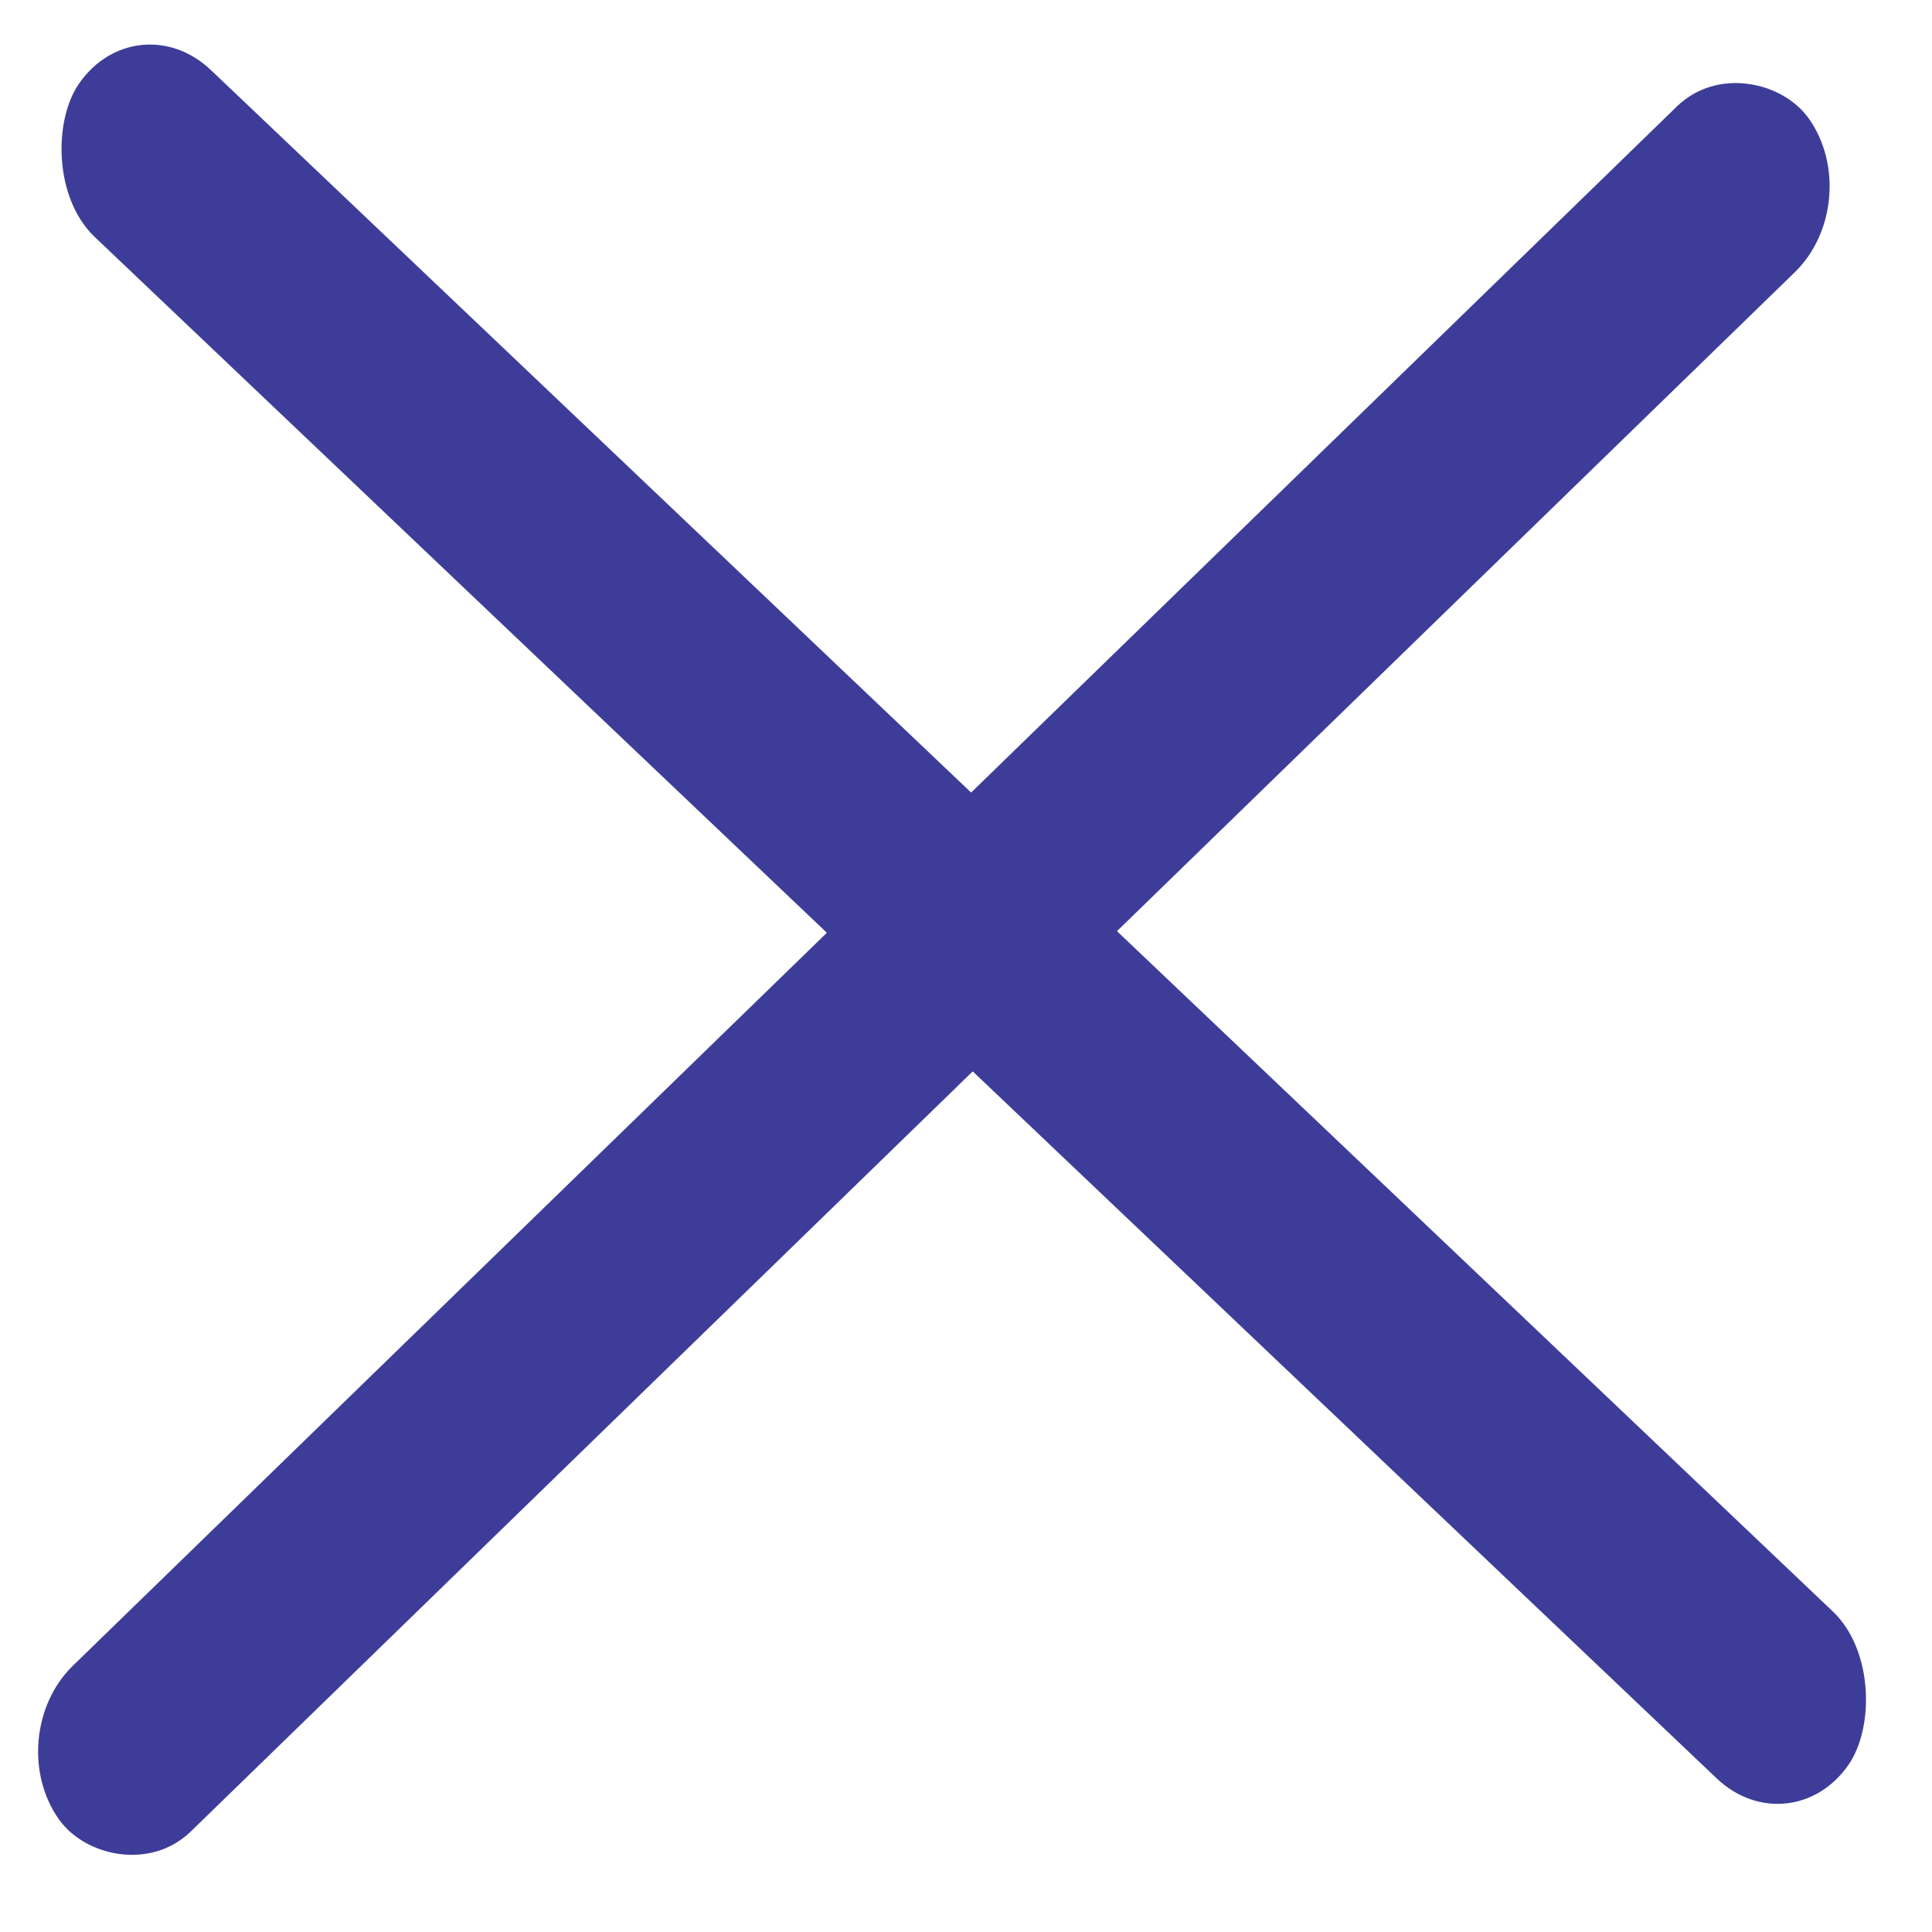
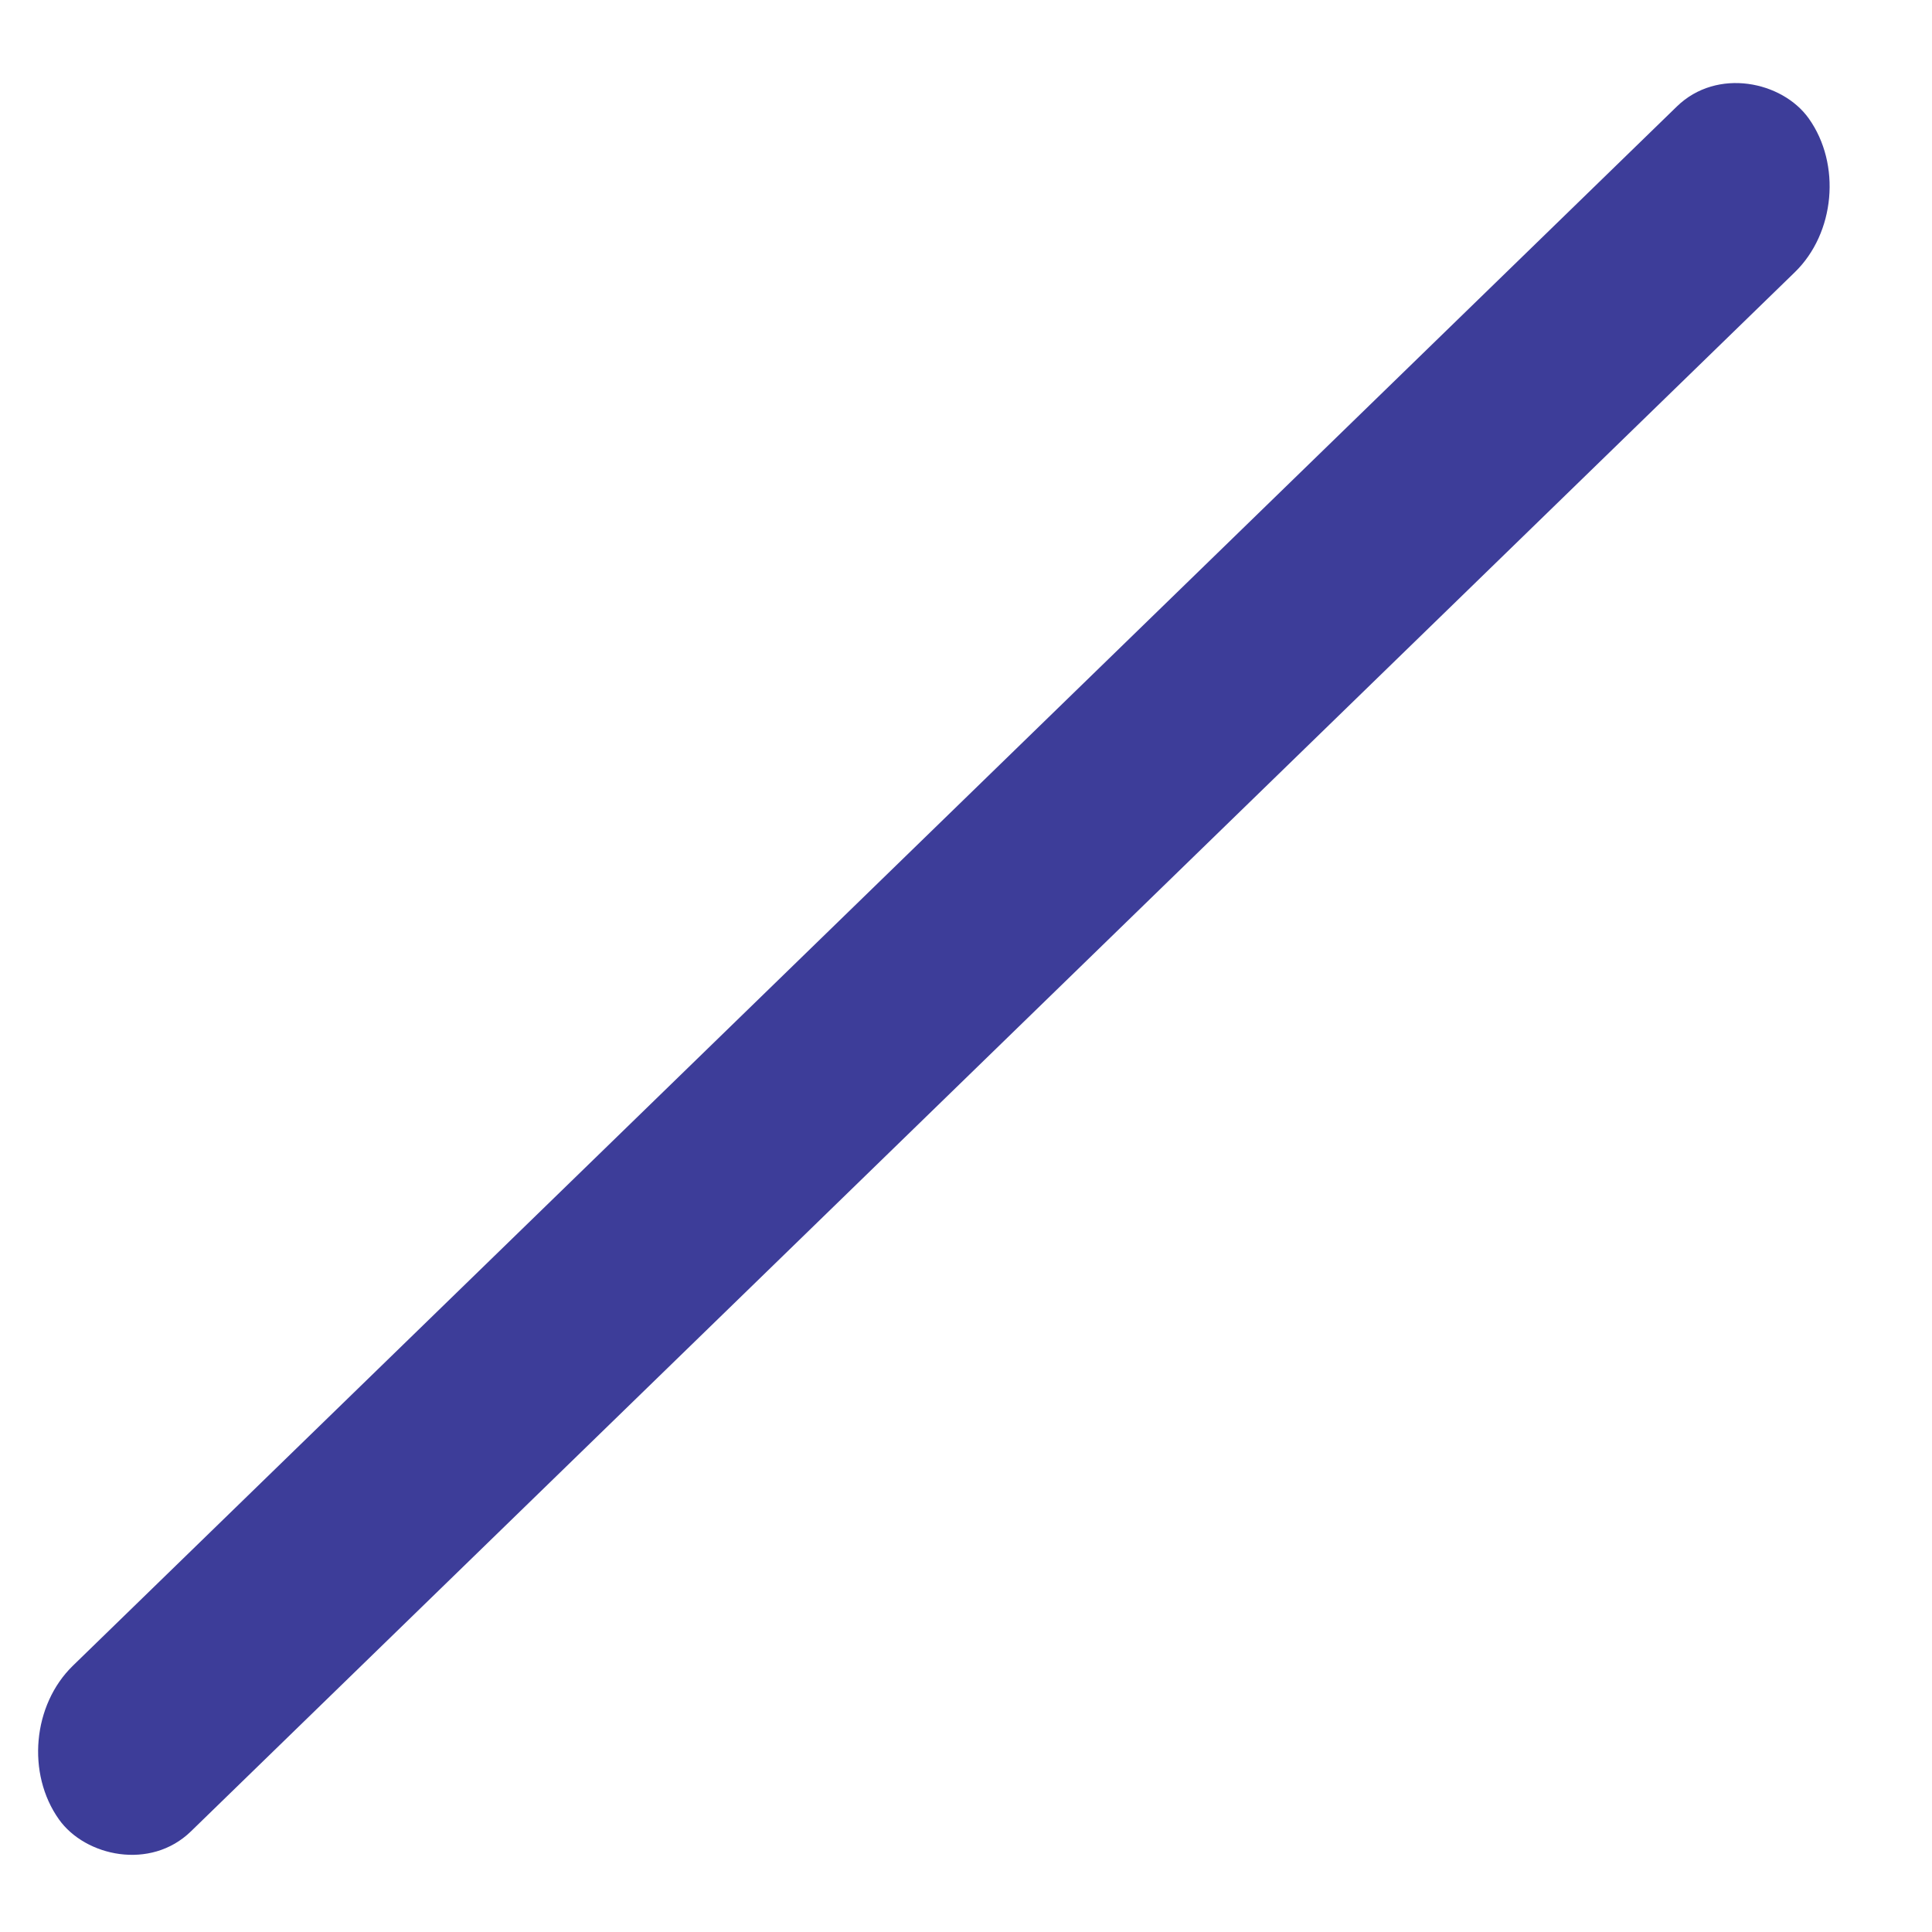
<svg xmlns="http://www.w3.org/2000/svg" width="38" height="38" viewBox="0 0 38 38" fill="none">
  <rect width="48" height="4" rx="2" transform="matrix(0.717 -0.697 0.58 0.815 0 34.156)" fill="#3D3D99" />
-   <rect width="48" height="4" rx="2" transform="matrix(0.725 0.689 -0.571 0.821 2.698 0)" fill="#3D3D99" />
</svg>